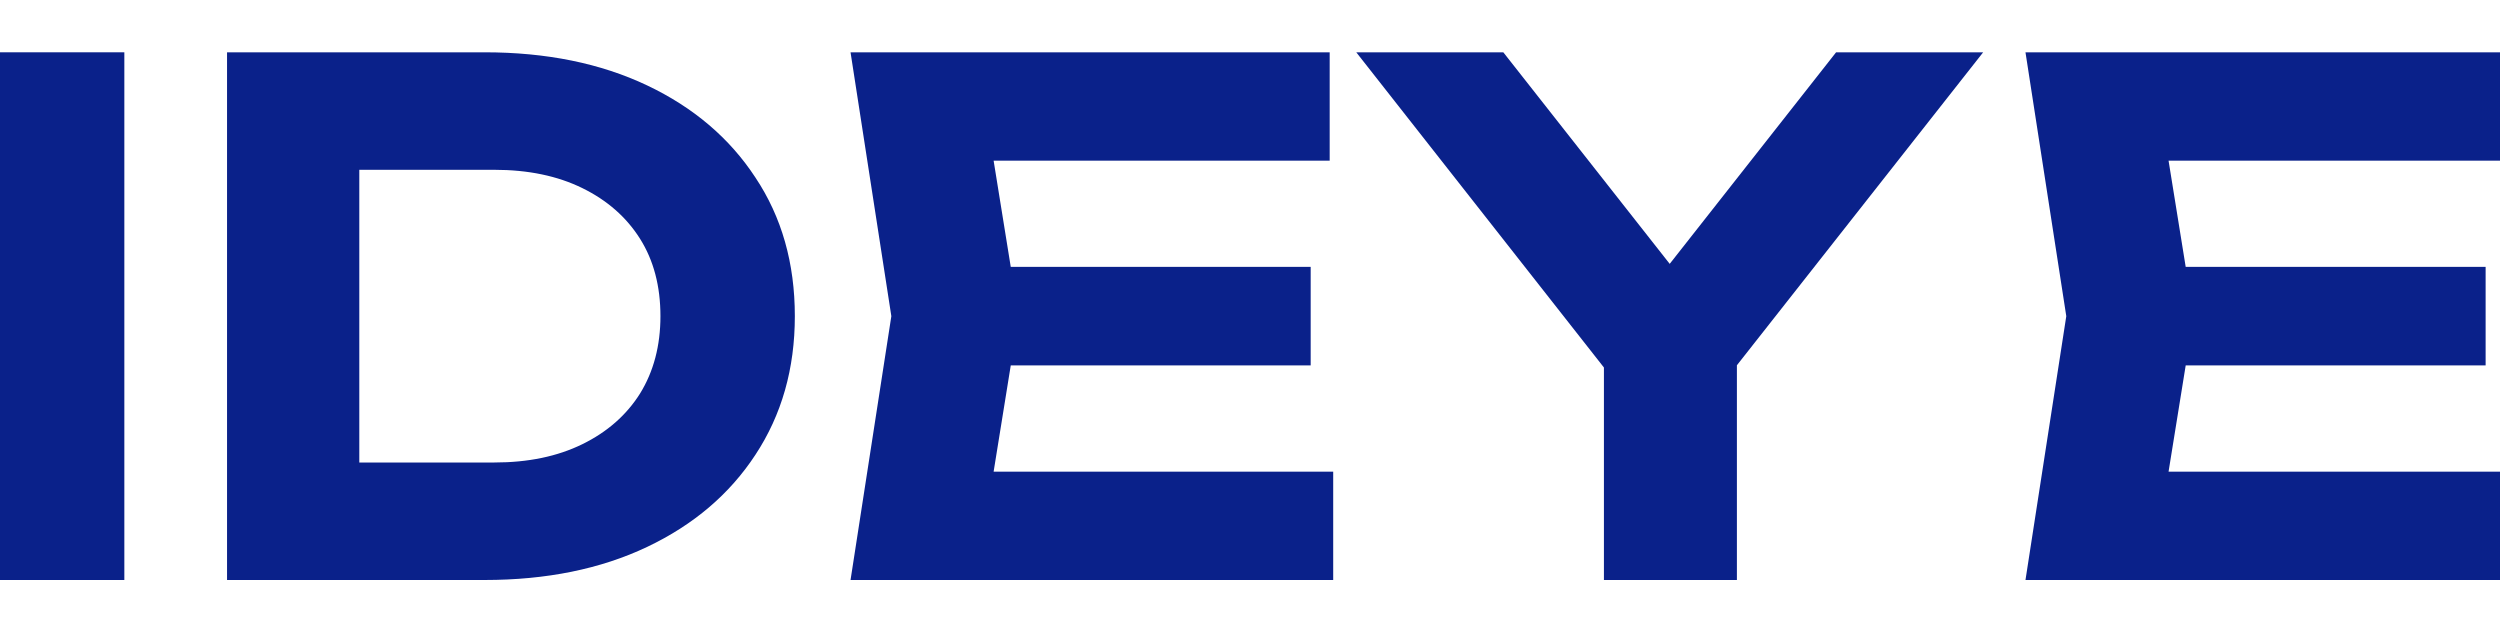
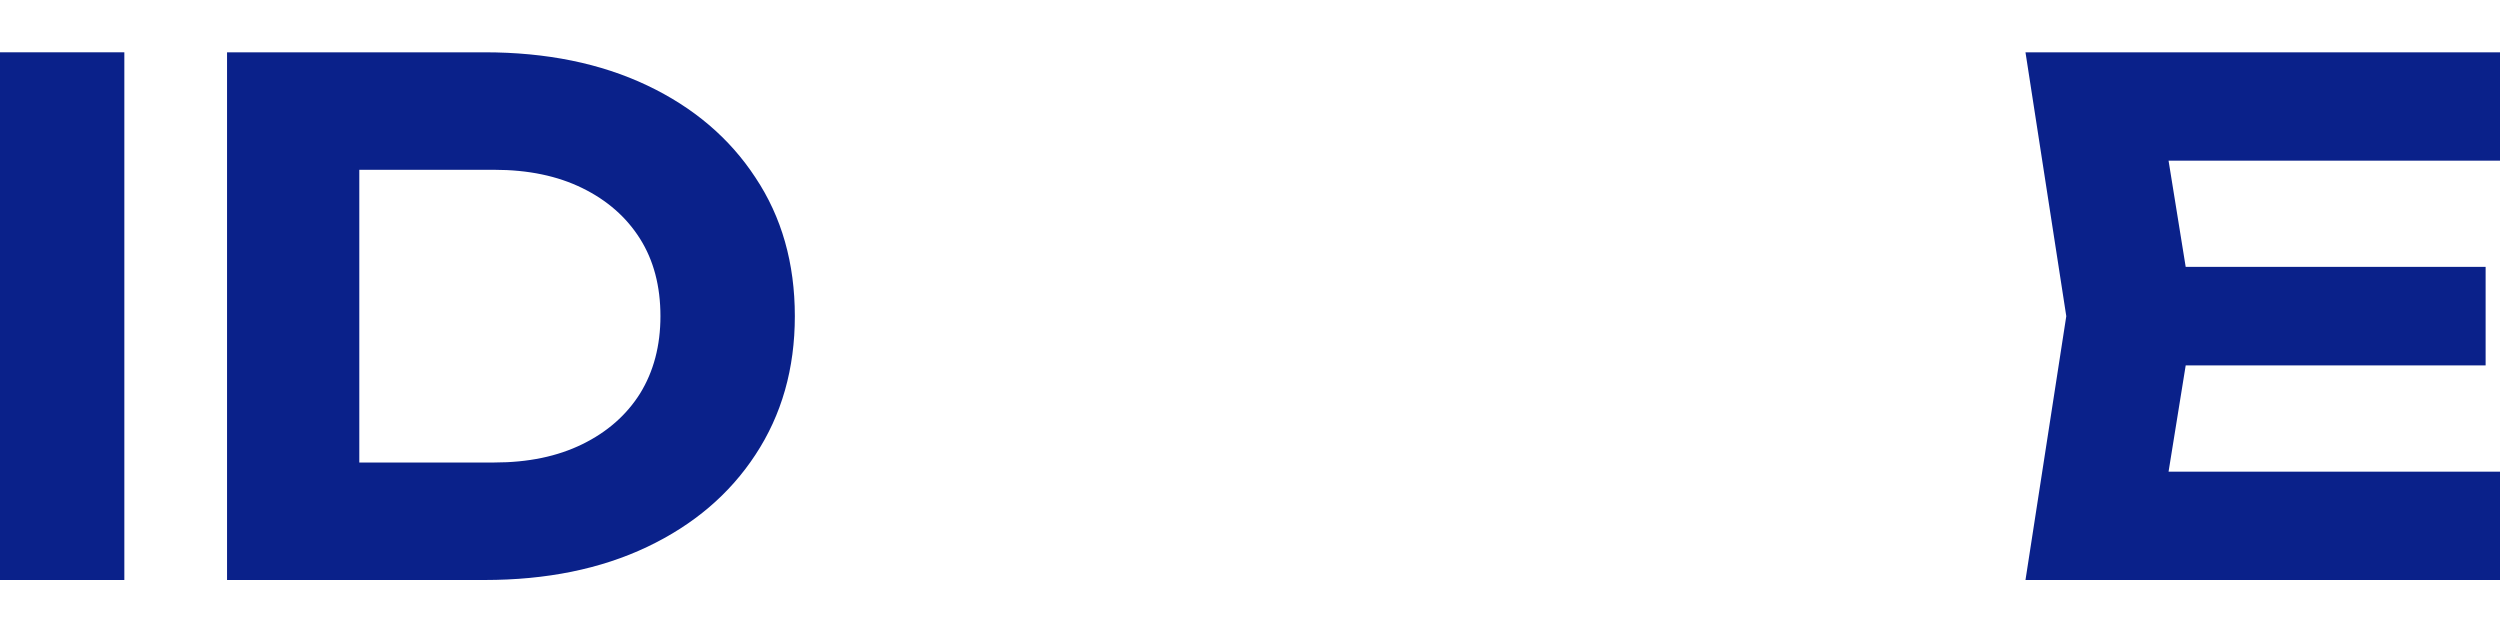
<svg xmlns="http://www.w3.org/2000/svg" width="125" height="32" viewBox="0 0 125 32" fill="none">
  <g clip-path="url(#clip0_87_4254)">
    <path d="M-0.432 2.615H6.217V29H-0.432V2.615Z" fill="#0A218A" />
    <path d="M24.227 2.615C27.323 2.615 30.032 3.167 32.354 4.269C34.676 5.371 36.481 6.907 37.771 8.877C39.085 10.848 39.742 13.158 39.742 15.808C39.742 18.434 39.085 20.745 37.771 22.738C36.481 24.708 34.676 26.244 32.354 27.347C30.032 28.449 27.323 29 24.227 29H11.352V2.615H24.227ZM17.965 26.291L14.729 23.125H24.72C26.408 23.125 27.874 22.82 29.117 22.21C30.36 21.601 31.322 20.756 32.002 19.677C32.682 18.575 33.022 17.285 33.022 15.808C33.022 14.307 32.682 13.017 32.002 11.938C31.322 10.859 30.36 10.015 29.117 9.405C27.874 8.795 26.408 8.49 24.72 8.49H14.729L17.965 5.324V26.291Z" fill="#0A218A" />
-     <path d="M65.534 13.345V18.27H46.432V13.345H65.534ZM50.935 15.808L49.176 26.713L46.397 23.582H66.66V29H42.527L44.567 15.808L42.527 2.615H66.484V8.033H46.397L49.176 4.902L50.935 15.808Z" fill="#0A218A" />
-     <path d="M80.196 29V16.23H86.845V29H80.196ZM67.813 2.615H75.165L85.016 15.139H81.955L91.805 2.615H99.158L85.649 19.783L81.357 19.853L67.813 2.615Z" fill="#0A218A" />
    <path d="M124.281 13.345V18.27H105.179V13.345H124.281ZM109.682 15.808L107.923 26.713L105.144 23.582H125.407V29H101.274L103.314 15.808L101.274 2.615H125.231V8.033H105.144L107.923 4.902L109.682 15.808Z" fill="#0A218A" />
  </g>
  <defs>
    <clipPath id="clip0_87_4254">
      <rect width="125" height="32" fill="white" />
    </clipPath>
  </defs>
</svg>